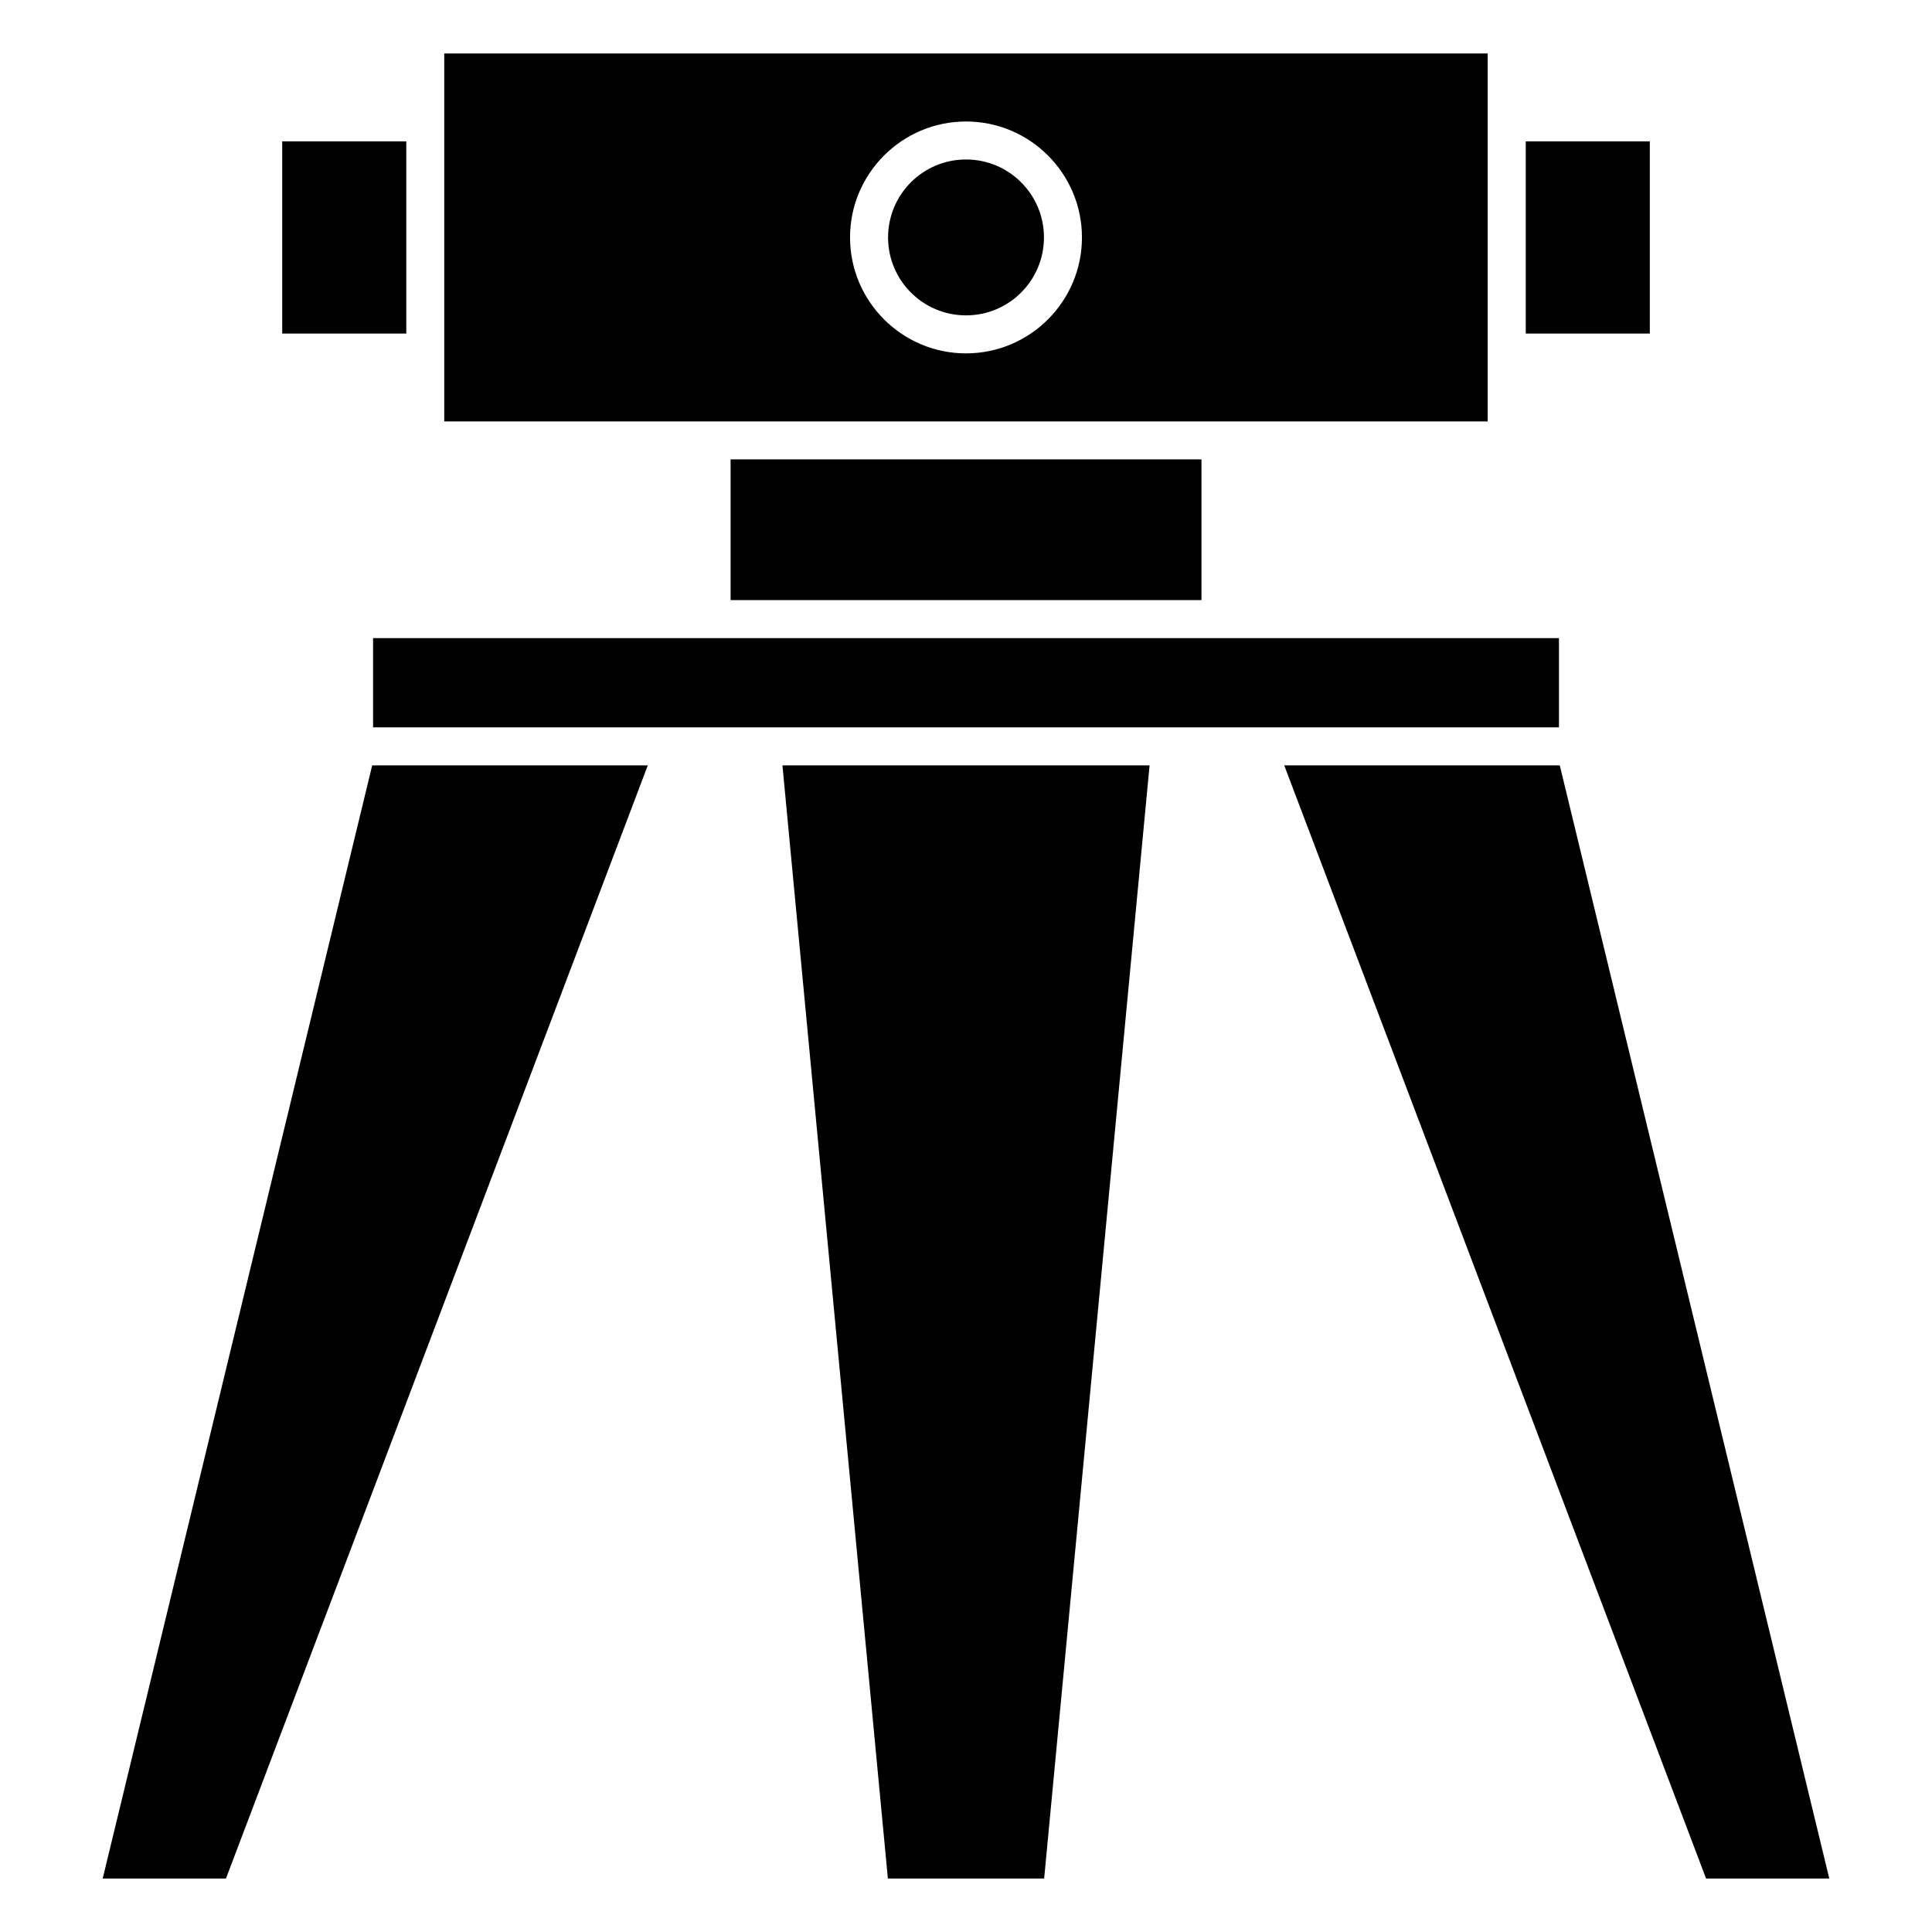
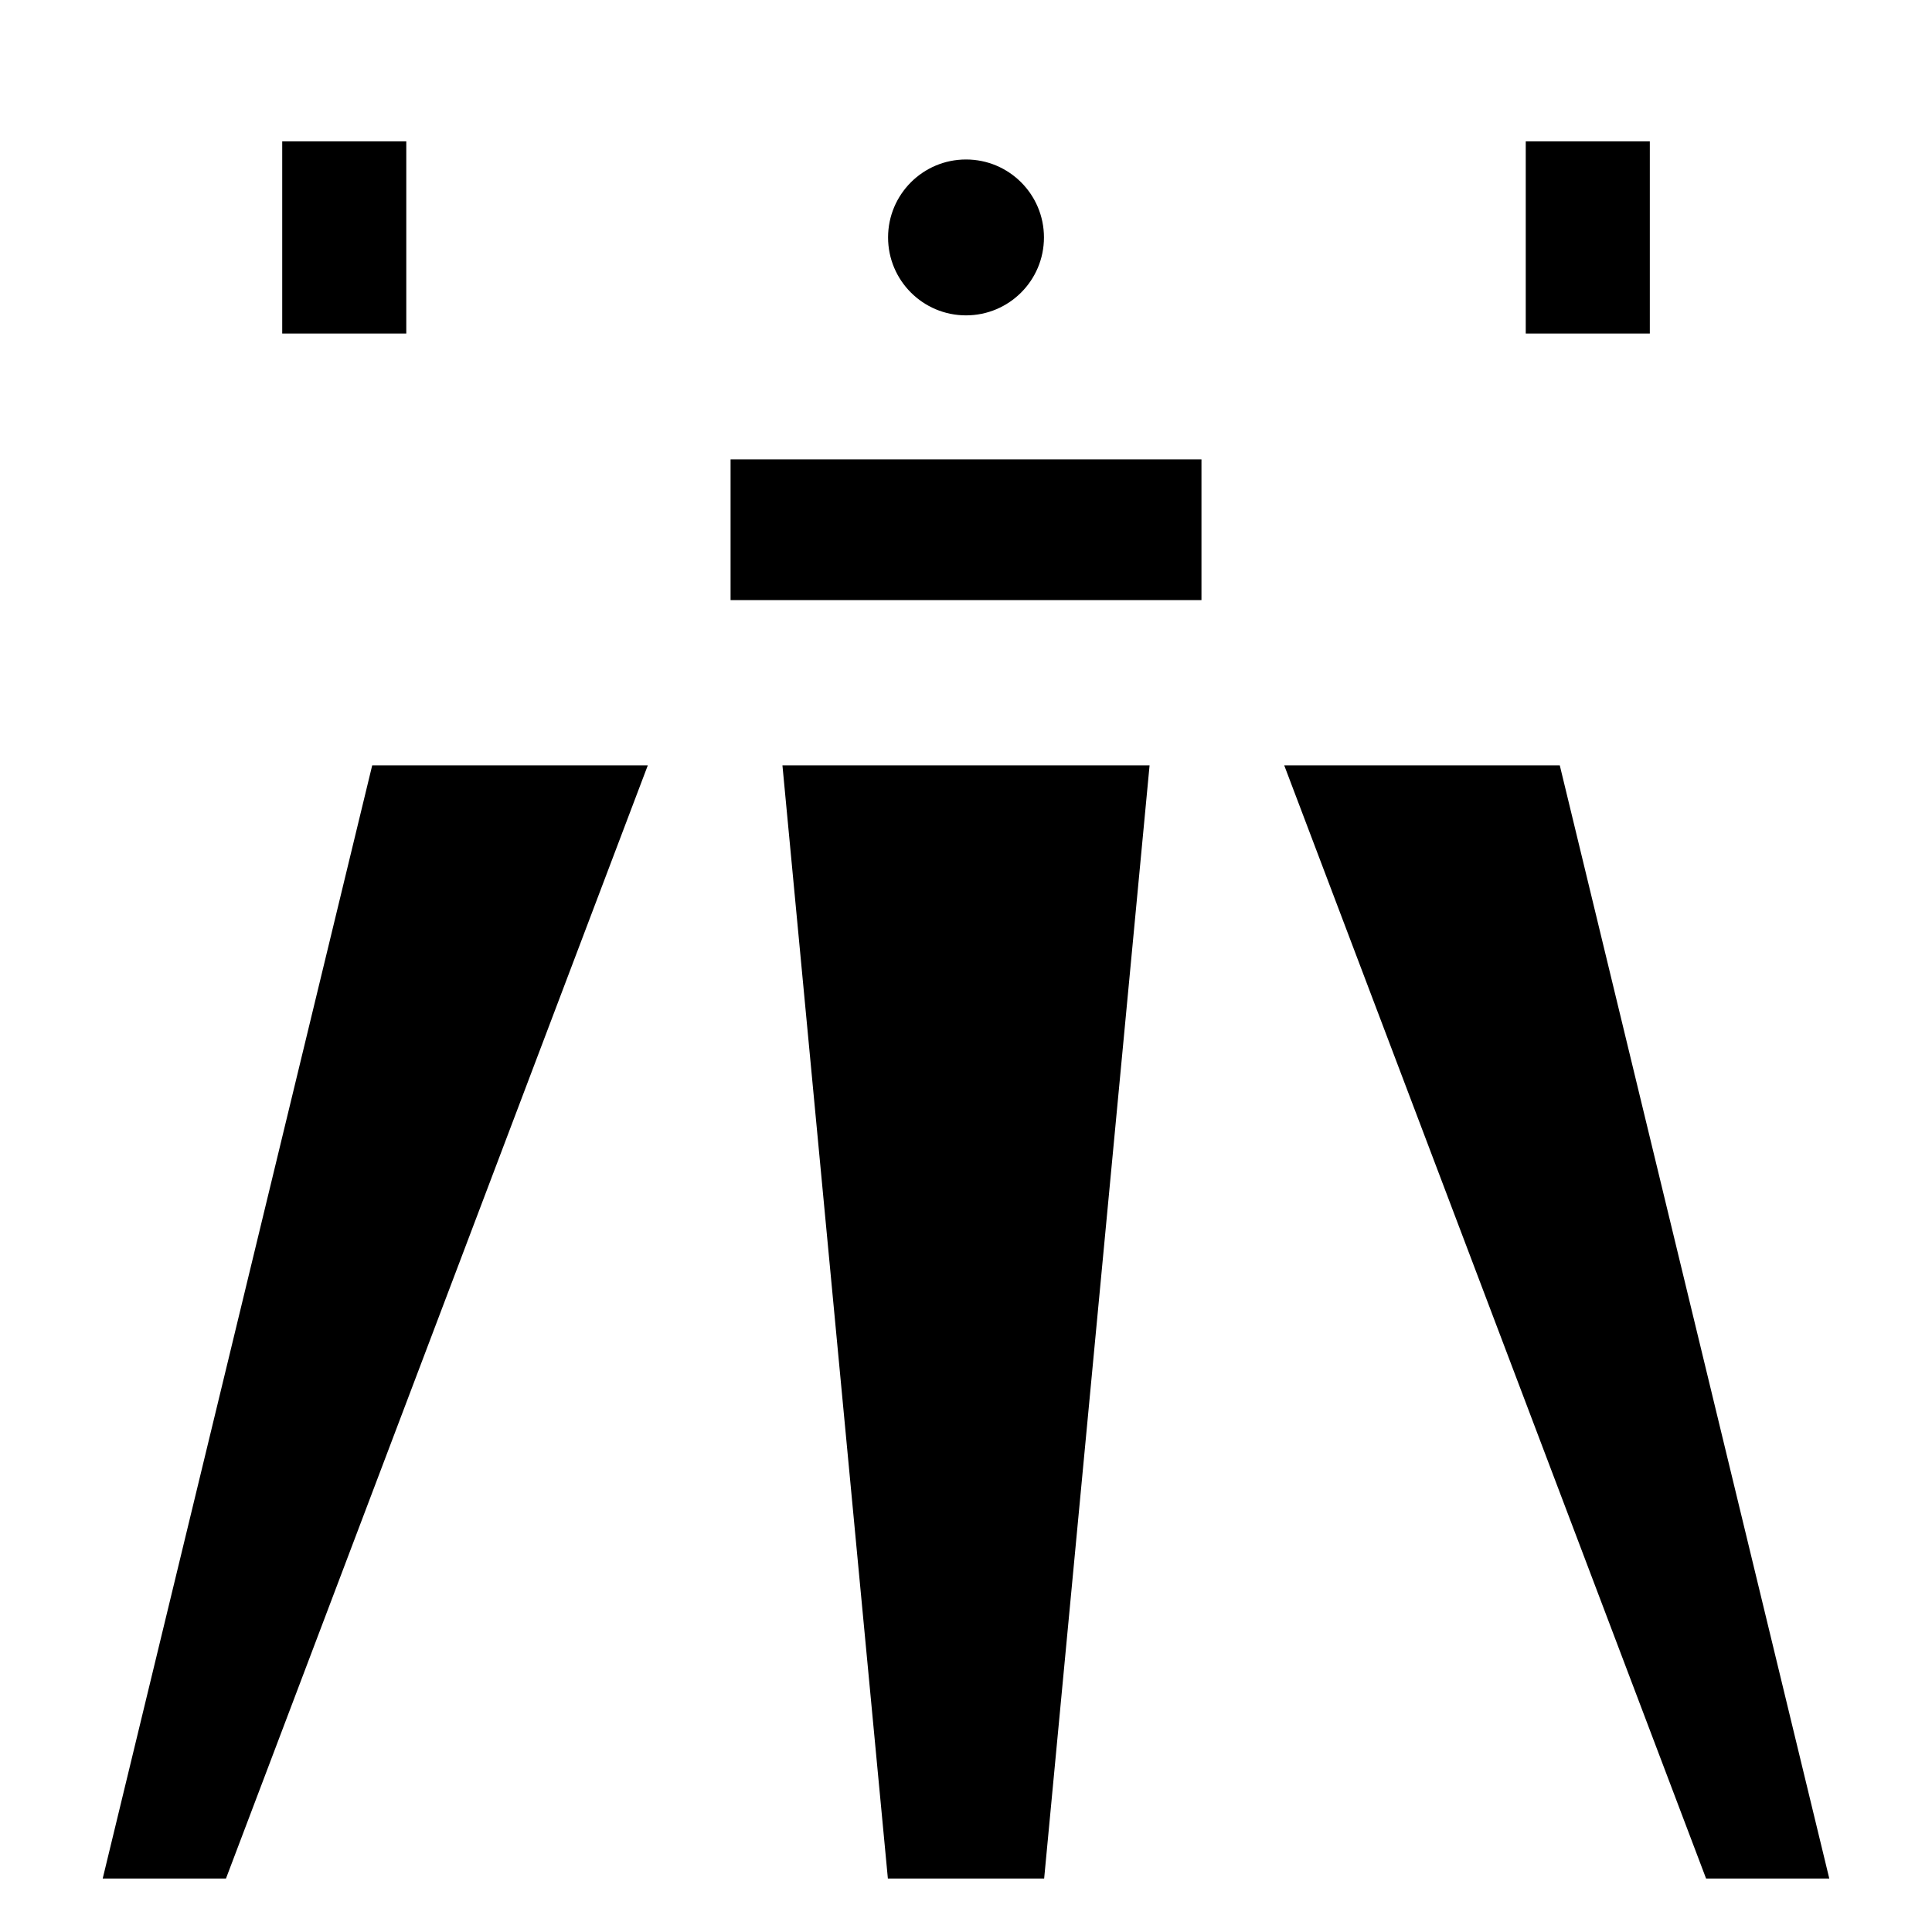
<svg xmlns="http://www.w3.org/2000/svg" fill="#000000" width="800px" height="800px" version="1.1" viewBox="144 144 512 512">
  <g>
    <path d="m337.61 265.74h124.79v37.293h-124.79z" />
    <path d="m548.34 181.46h32.879v50.934h-32.879z" />
    <path d="m420.71 641.83 27.938-294.99h-97.293l27.941 294.99z" />
-     <path d="m557.14 313.11h-314.27v23.648h314.27z" />
    <path d="m420.66 206.92c0 11.41-9.25 20.656-20.656 20.656-11.41 0-20.656-9.246-20.656-20.656 0-11.406 9.246-20.656 20.656-20.656 11.406 0 20.656 9.25 20.656 20.656" />
-     <path d="m261.73 176.42v79.258h276.52v-97.504h-276.52zm138.27-0.223c16.949 0 30.73 13.785 30.73 30.73 0 16.949-13.785 30.723-30.73 30.723-16.949 0-30.73-13.785-30.73-30.723-0.004-16.934 13.781-30.73 30.73-30.73z" />
    <path d="m315.67 346.84h-73.035l-71.418 294.99h32.668z" />
    <path d="m628.78 641.83-71.418-294.99h-73.023l111.79 294.99z" />
    <path d="m218.79 181.46h32.879v50.934h-32.879z" />
  </g>
</svg>